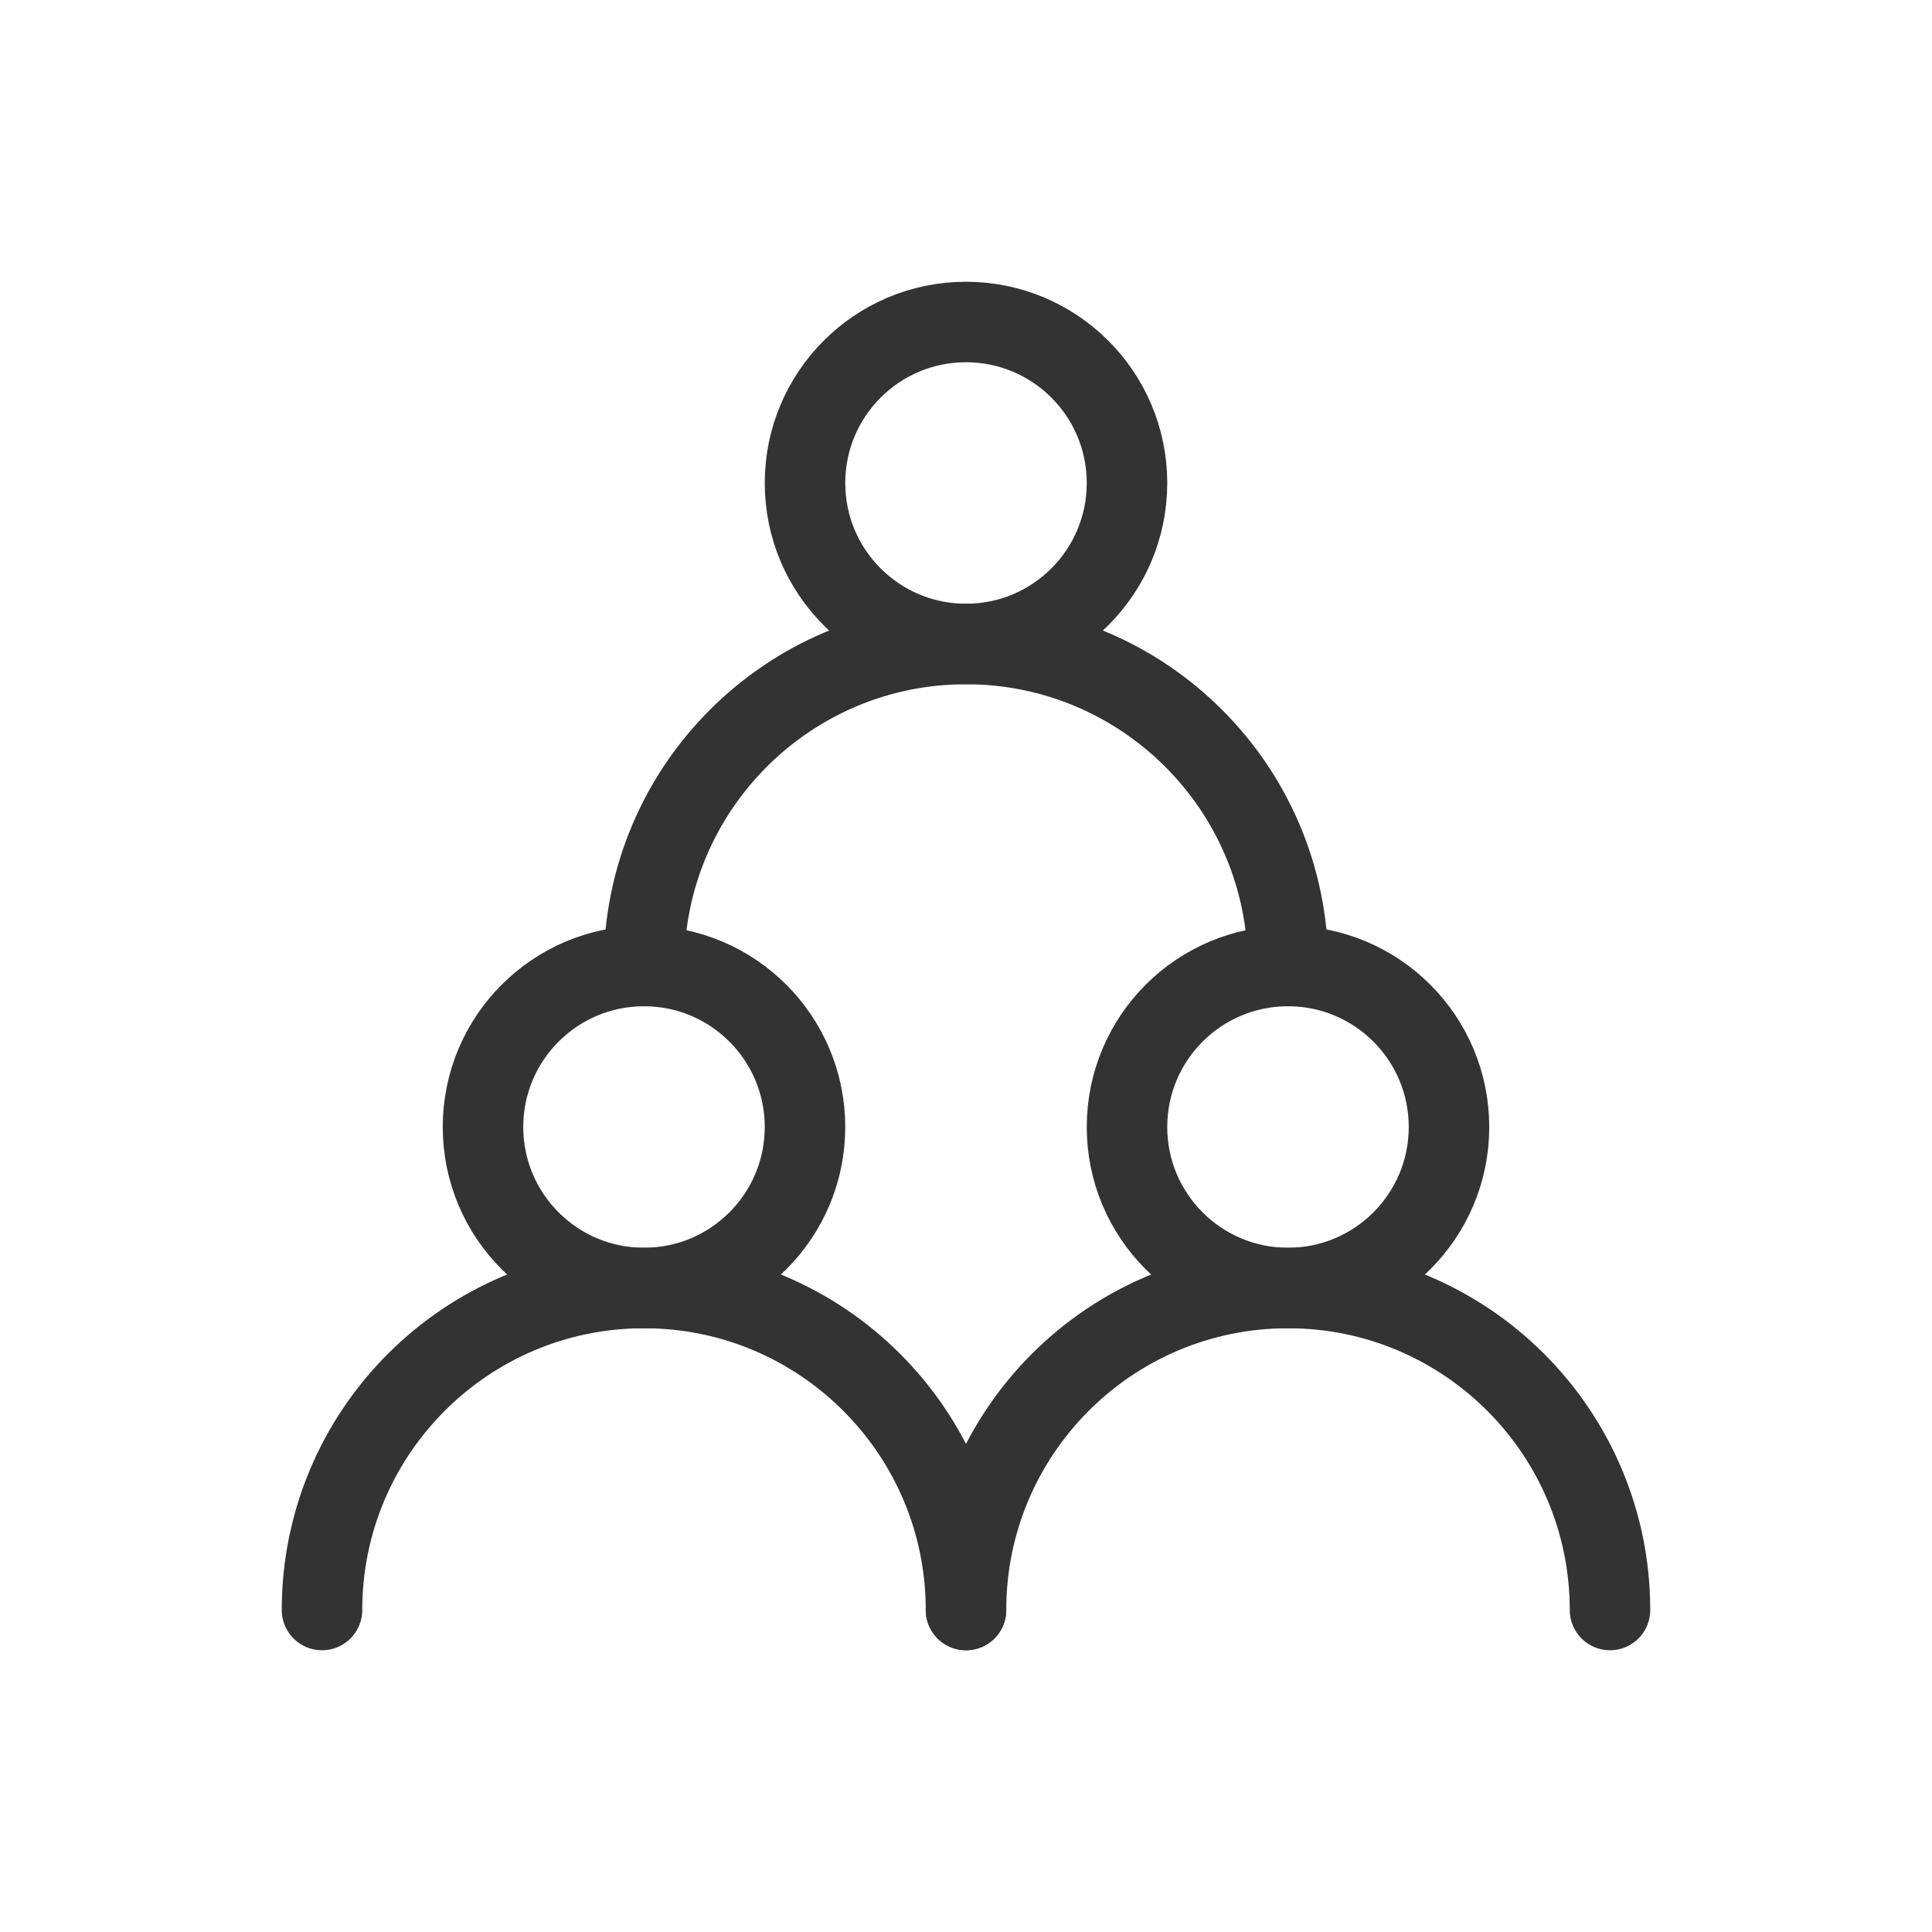
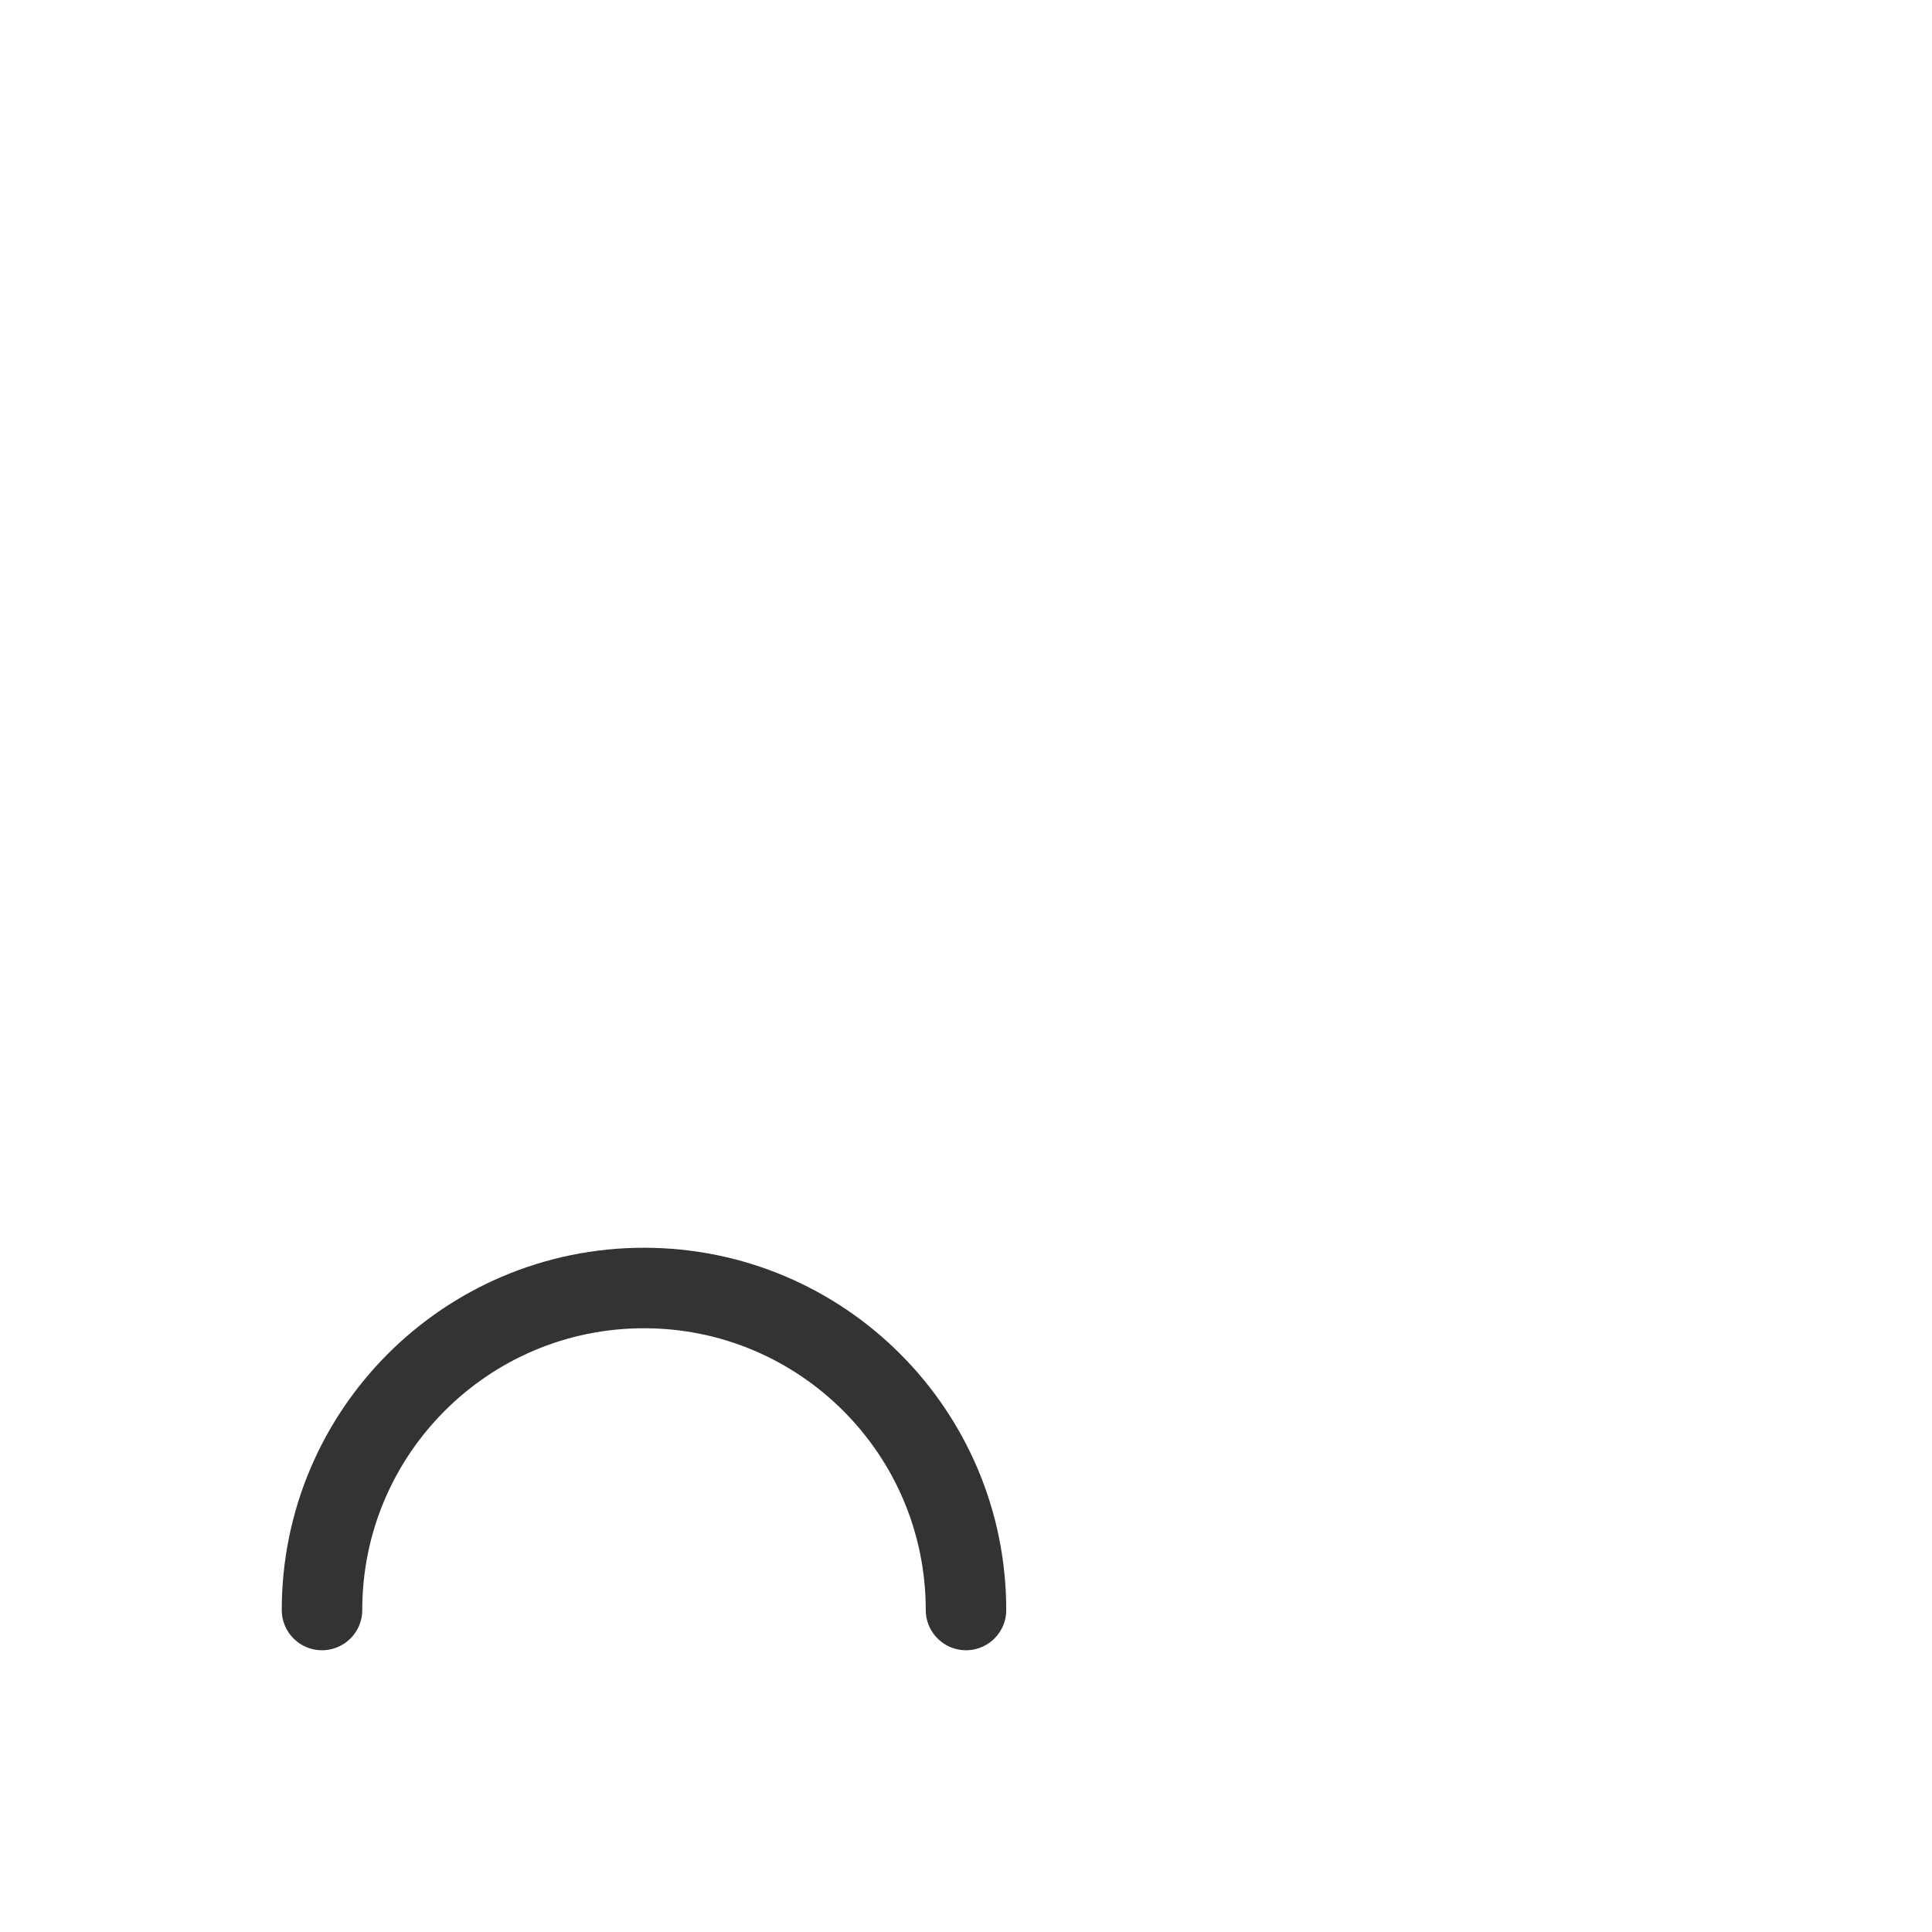
<svg xmlns="http://www.w3.org/2000/svg" width="24px" height="24px" viewBox="0 0 24 24" version="1.1">
  <title>Icon/Line/Group</title>
  <g id="Icon/Line/Group" stroke="none" stroke-width="1" fill="none" fill-rule="evenodd" stroke-linecap="round" stroke-linejoin="round">
    <g id="every-user" transform="translate(4, 4)" stroke="#333333">
-       <circle id="Oval" cx="4" cy="10" r="2" />
-       <circle id="Oval" cx="12" cy="10" r="2" />
-       <circle id="Oval" cx="8" cy="2" r="2" />
      <path d="M8,16 C8,13.791 6.209,12 4,12 C1.791,12 0,13.791 0,16" id="Path" />
-       <path d="M16,16 C16,13.791 14.209,12 12,12 C9.791,12 8,13.791 8,16" id="Path" />
-       <path d="M12,8 C12,5.791 10.209,4 8,4 C5.791,4 4,5.791 4,8" id="Path" />
    </g>
  </g>
</svg>